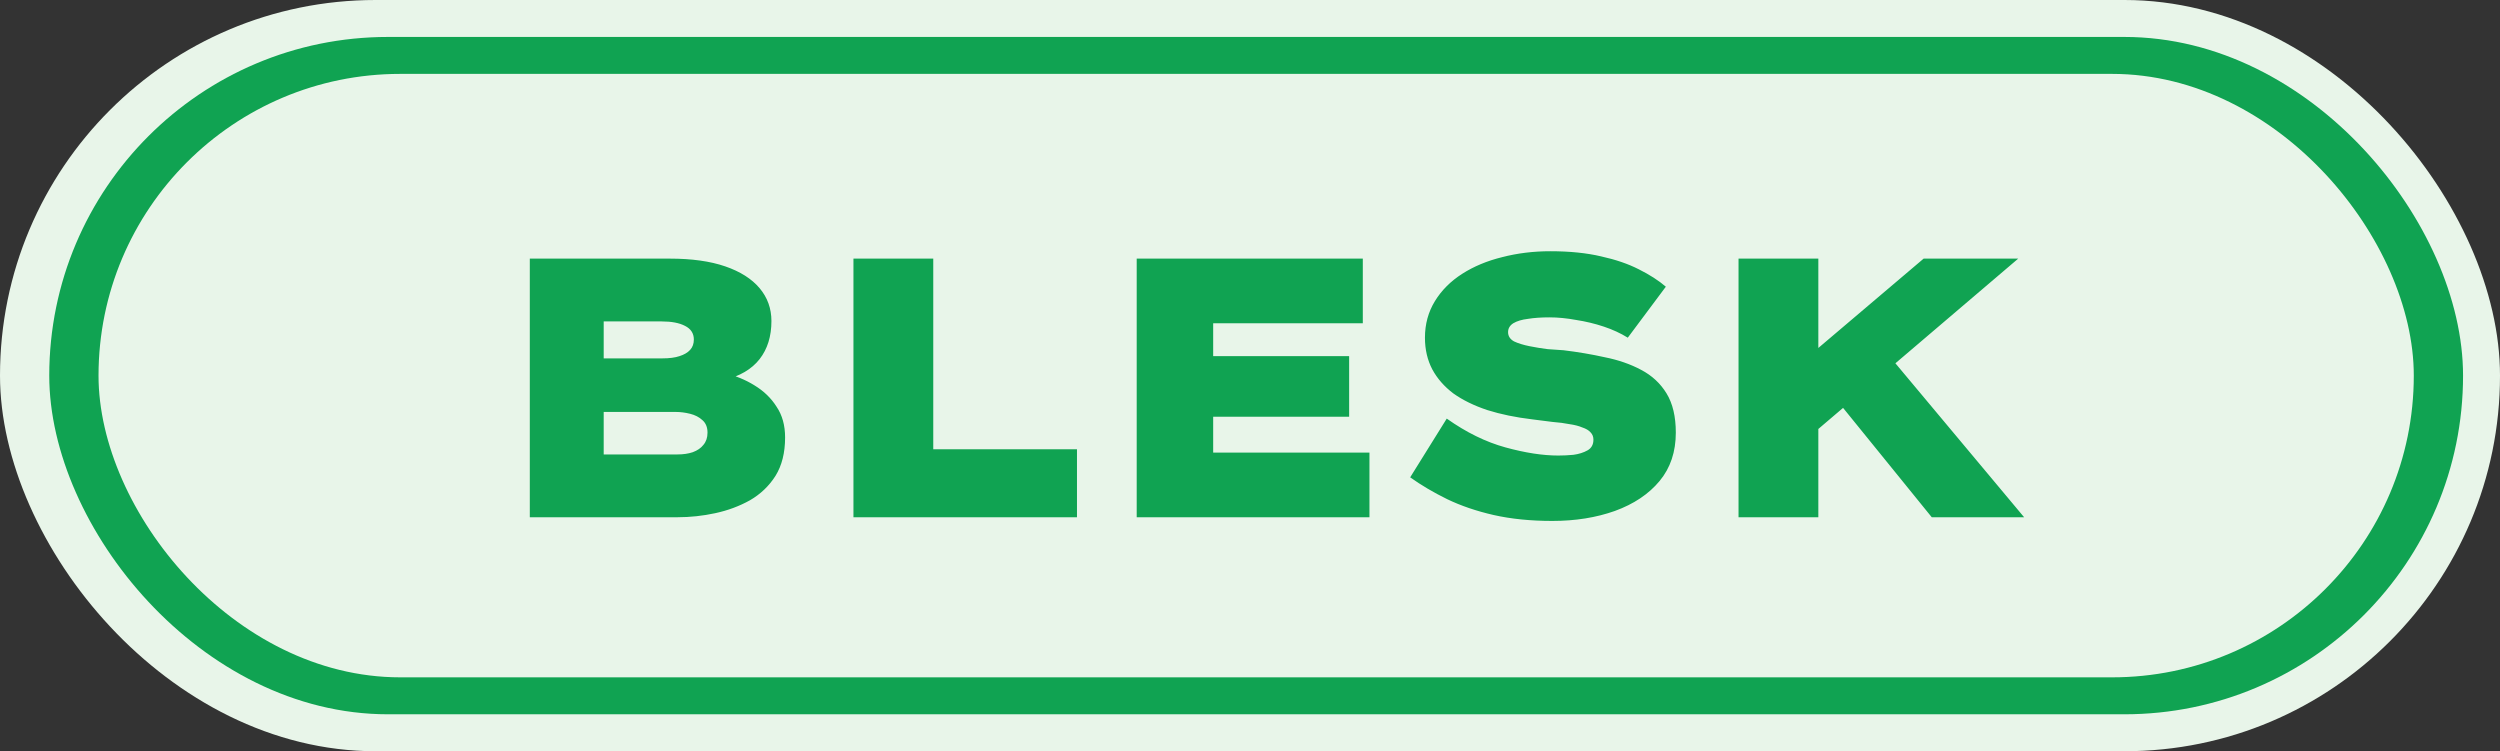
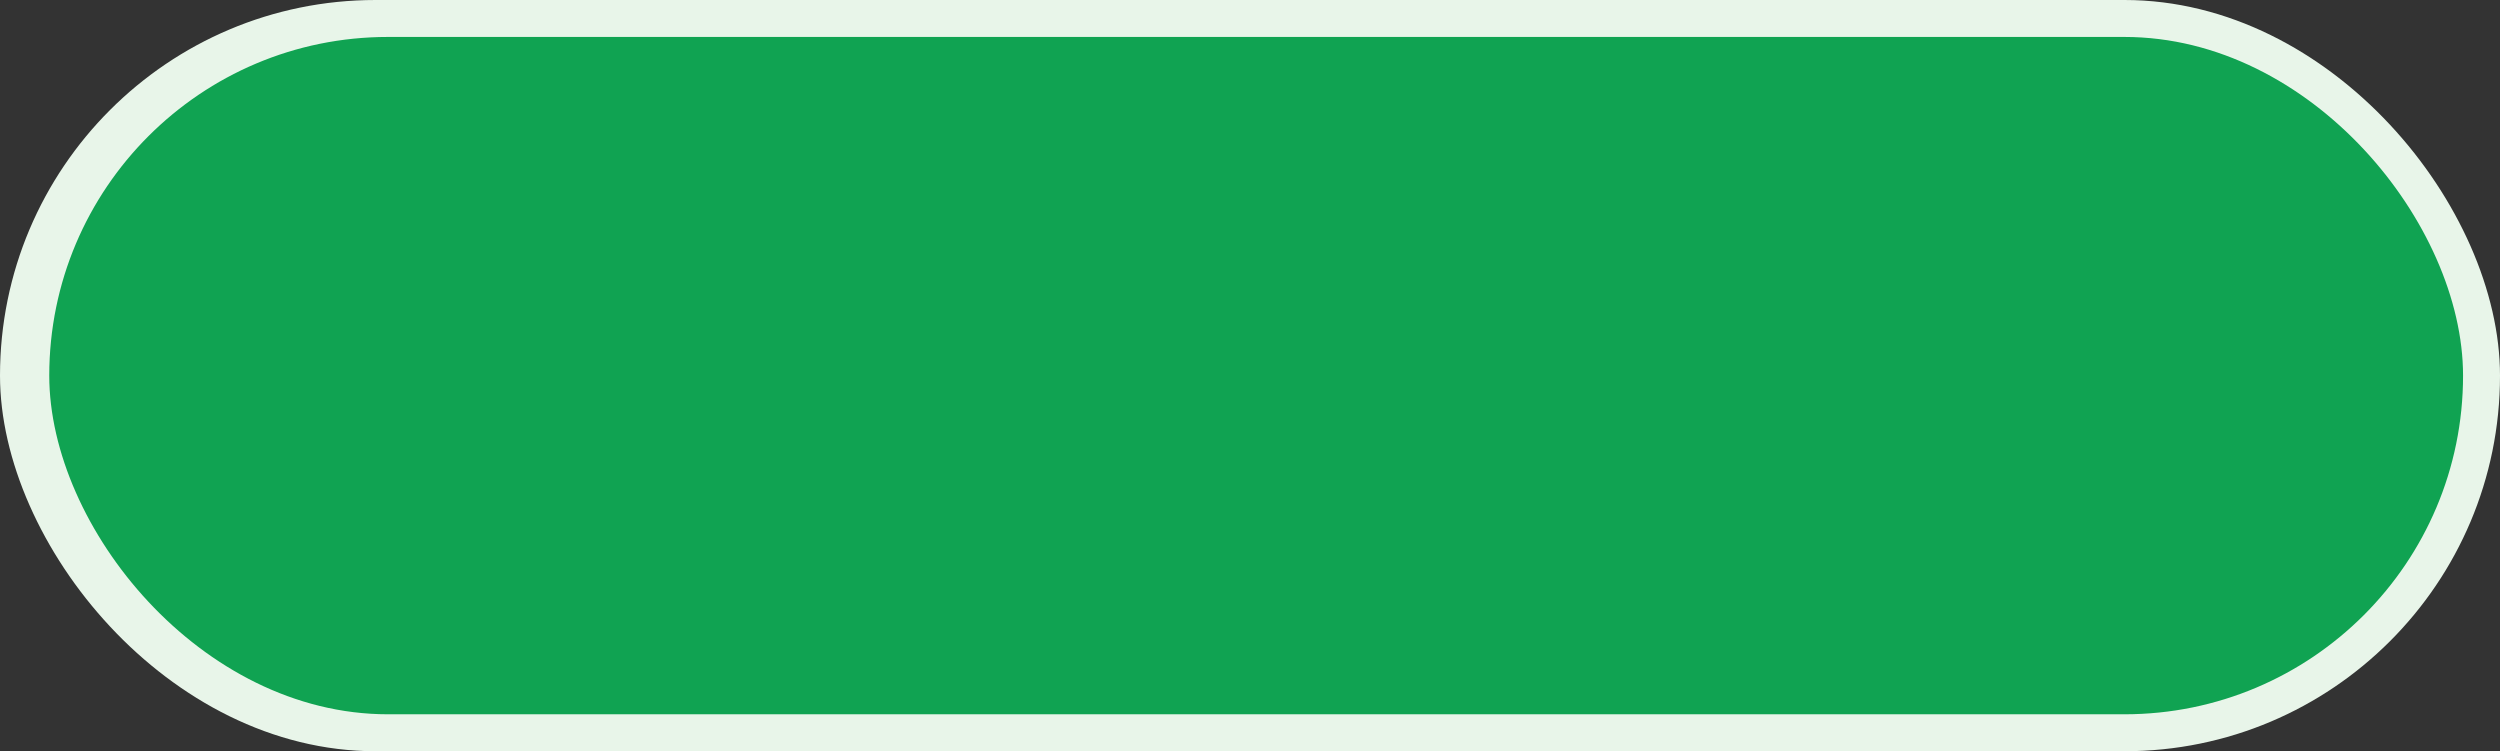
<svg xmlns="http://www.w3.org/2000/svg" width="203" height="61" viewBox="0 0 203 61" fill="none">
  <rect x="0" y="0" width="203" height="61" fill="#333333" stroke="none" />
  <rect width="203" height="61" rx="30.5" fill="#E8F5E9" />
  <rect x="4" y="3" width="196" height="55" rx="27.5" fill="#10A352" />
-   <rect x="8" y="6" width="188" height="49" rx="24.5" fill="#E8F5E9" />
-   <path d="M43.02 42V21H54.39C56.17 21 57.67 21.21 58.89 21.63C60.11 22.05 61.04 22.64 61.68 23.4C62.32 24.16 62.64 25.05 62.64 26.07C62.64 27.31 62.32 28.34 61.68 29.16C61.04 29.98 60.07 30.55 58.77 30.87L58.83 30.3C59.71 30.5 60.52 30.83 61.26 31.29C62.02 31.75 62.62 32.33 63.06 33.03C63.52 33.71 63.75 34.54 63.75 35.52C63.75 36.76 63.49 37.8 62.97 38.64C62.45 39.46 61.76 40.12 60.9 40.62C60.04 41.1 59.1 41.45 58.08 41.67C57.06 41.89 56.04 42 55.02 42H43.02ZM49.02 36.9H55.02C55.48 36.9 55.89 36.84 56.25 36.72C56.63 36.58 56.92 36.38 57.12 36.12C57.34 35.86 57.45 35.53 57.45 35.13C57.45 34.69 57.31 34.35 57.03 34.11C56.77 33.87 56.44 33.7 56.04 33.6C55.64 33.5 55.25 33.45 54.87 33.45H49.02V36.9ZM49.02 29.1H53.79C54.35 29.1 54.81 29.04 55.17 28.92C55.55 28.8 55.84 28.63 56.04 28.41C56.24 28.19 56.34 27.91 56.34 27.57C56.34 27.07 56.1 26.7 55.62 26.46C55.16 26.22 54.53 26.1 53.73 26.1H49.02V29.1ZM69.3 42V21H75.781V36.48H87.451V42H69.3ZM92.3 42V21H110.66V26.25H98.51V36.75H111.2V42H92.3ZM95.57 33.84V28.92H109.55V33.84H95.57ZM126.056 42.3C124.296 42.3 122.706 42.14 121.286 41.82C119.886 41.5 118.626 41.07 117.506 40.53C116.406 39.99 115.406 39.4 114.506 38.76L117.476 33.99C119.056 35.11 120.646 35.89 122.246 36.33C123.846 36.77 125.276 36.99 126.536 36.99C126.936 36.99 127.346 36.97 127.766 36.93C128.206 36.87 128.586 36.75 128.906 36.57C129.226 36.39 129.386 36.1 129.386 35.7C129.386 35.46 129.306 35.26 129.146 35.1C129.006 34.94 128.786 34.81 128.486 34.71C128.206 34.59 127.856 34.5 127.436 34.44C127.036 34.36 126.576 34.3 126.056 34.26C125.556 34.2 125.006 34.13 124.406 34.05C123.066 33.89 121.856 33.64 120.776 33.3C119.696 32.94 118.776 32.49 118.016 31.95C117.276 31.39 116.706 30.74 116.306 30C115.906 29.24 115.706 28.38 115.706 27.42C115.706 26.32 115.976 25.33 116.516 24.45C117.056 23.57 117.796 22.83 118.736 22.23C119.676 21.63 120.756 21.18 121.976 20.88C123.216 20.56 124.516 20.4 125.876 20.4C127.456 20.4 128.836 20.54 130.016 20.82C131.196 21.08 132.216 21.43 133.076 21.87C133.956 22.31 134.686 22.78 135.266 23.28L132.176 27.42C131.596 27.06 130.946 26.76 130.226 26.52C129.506 26.28 128.756 26.1 127.976 25.98C127.216 25.84 126.496 25.77 125.816 25.77C125.156 25.77 124.576 25.81 124.076 25.89C123.576 25.95 123.176 26.07 122.876 26.25C122.596 26.43 122.456 26.67 122.456 26.97C122.456 27.29 122.616 27.54 122.936 27.72C123.276 27.88 123.696 28.01 124.196 28.11C124.696 28.21 125.186 28.29 125.666 28.35C126.166 28.39 126.596 28.42 126.956 28.44C128.116 28.58 129.236 28.77 130.316 29.01C131.416 29.23 132.396 29.57 133.256 30.03C134.136 30.49 134.826 31.13 135.326 31.95C135.826 32.77 136.076 33.83 136.076 35.13C136.076 36.69 135.636 38 134.756 39.06C133.876 40.12 132.666 40.93 131.126 41.49C129.606 42.03 127.916 42.3 126.056 42.3ZM145.399 36.75L143.329 31.92L156.199 21H163.879L145.399 36.75ZM141.169 42V21H147.649V42H141.169ZM156.859 42L148.489 31.68L152.419 27.72L164.359 42H156.859Z" fill="#10A352" />
</svg>